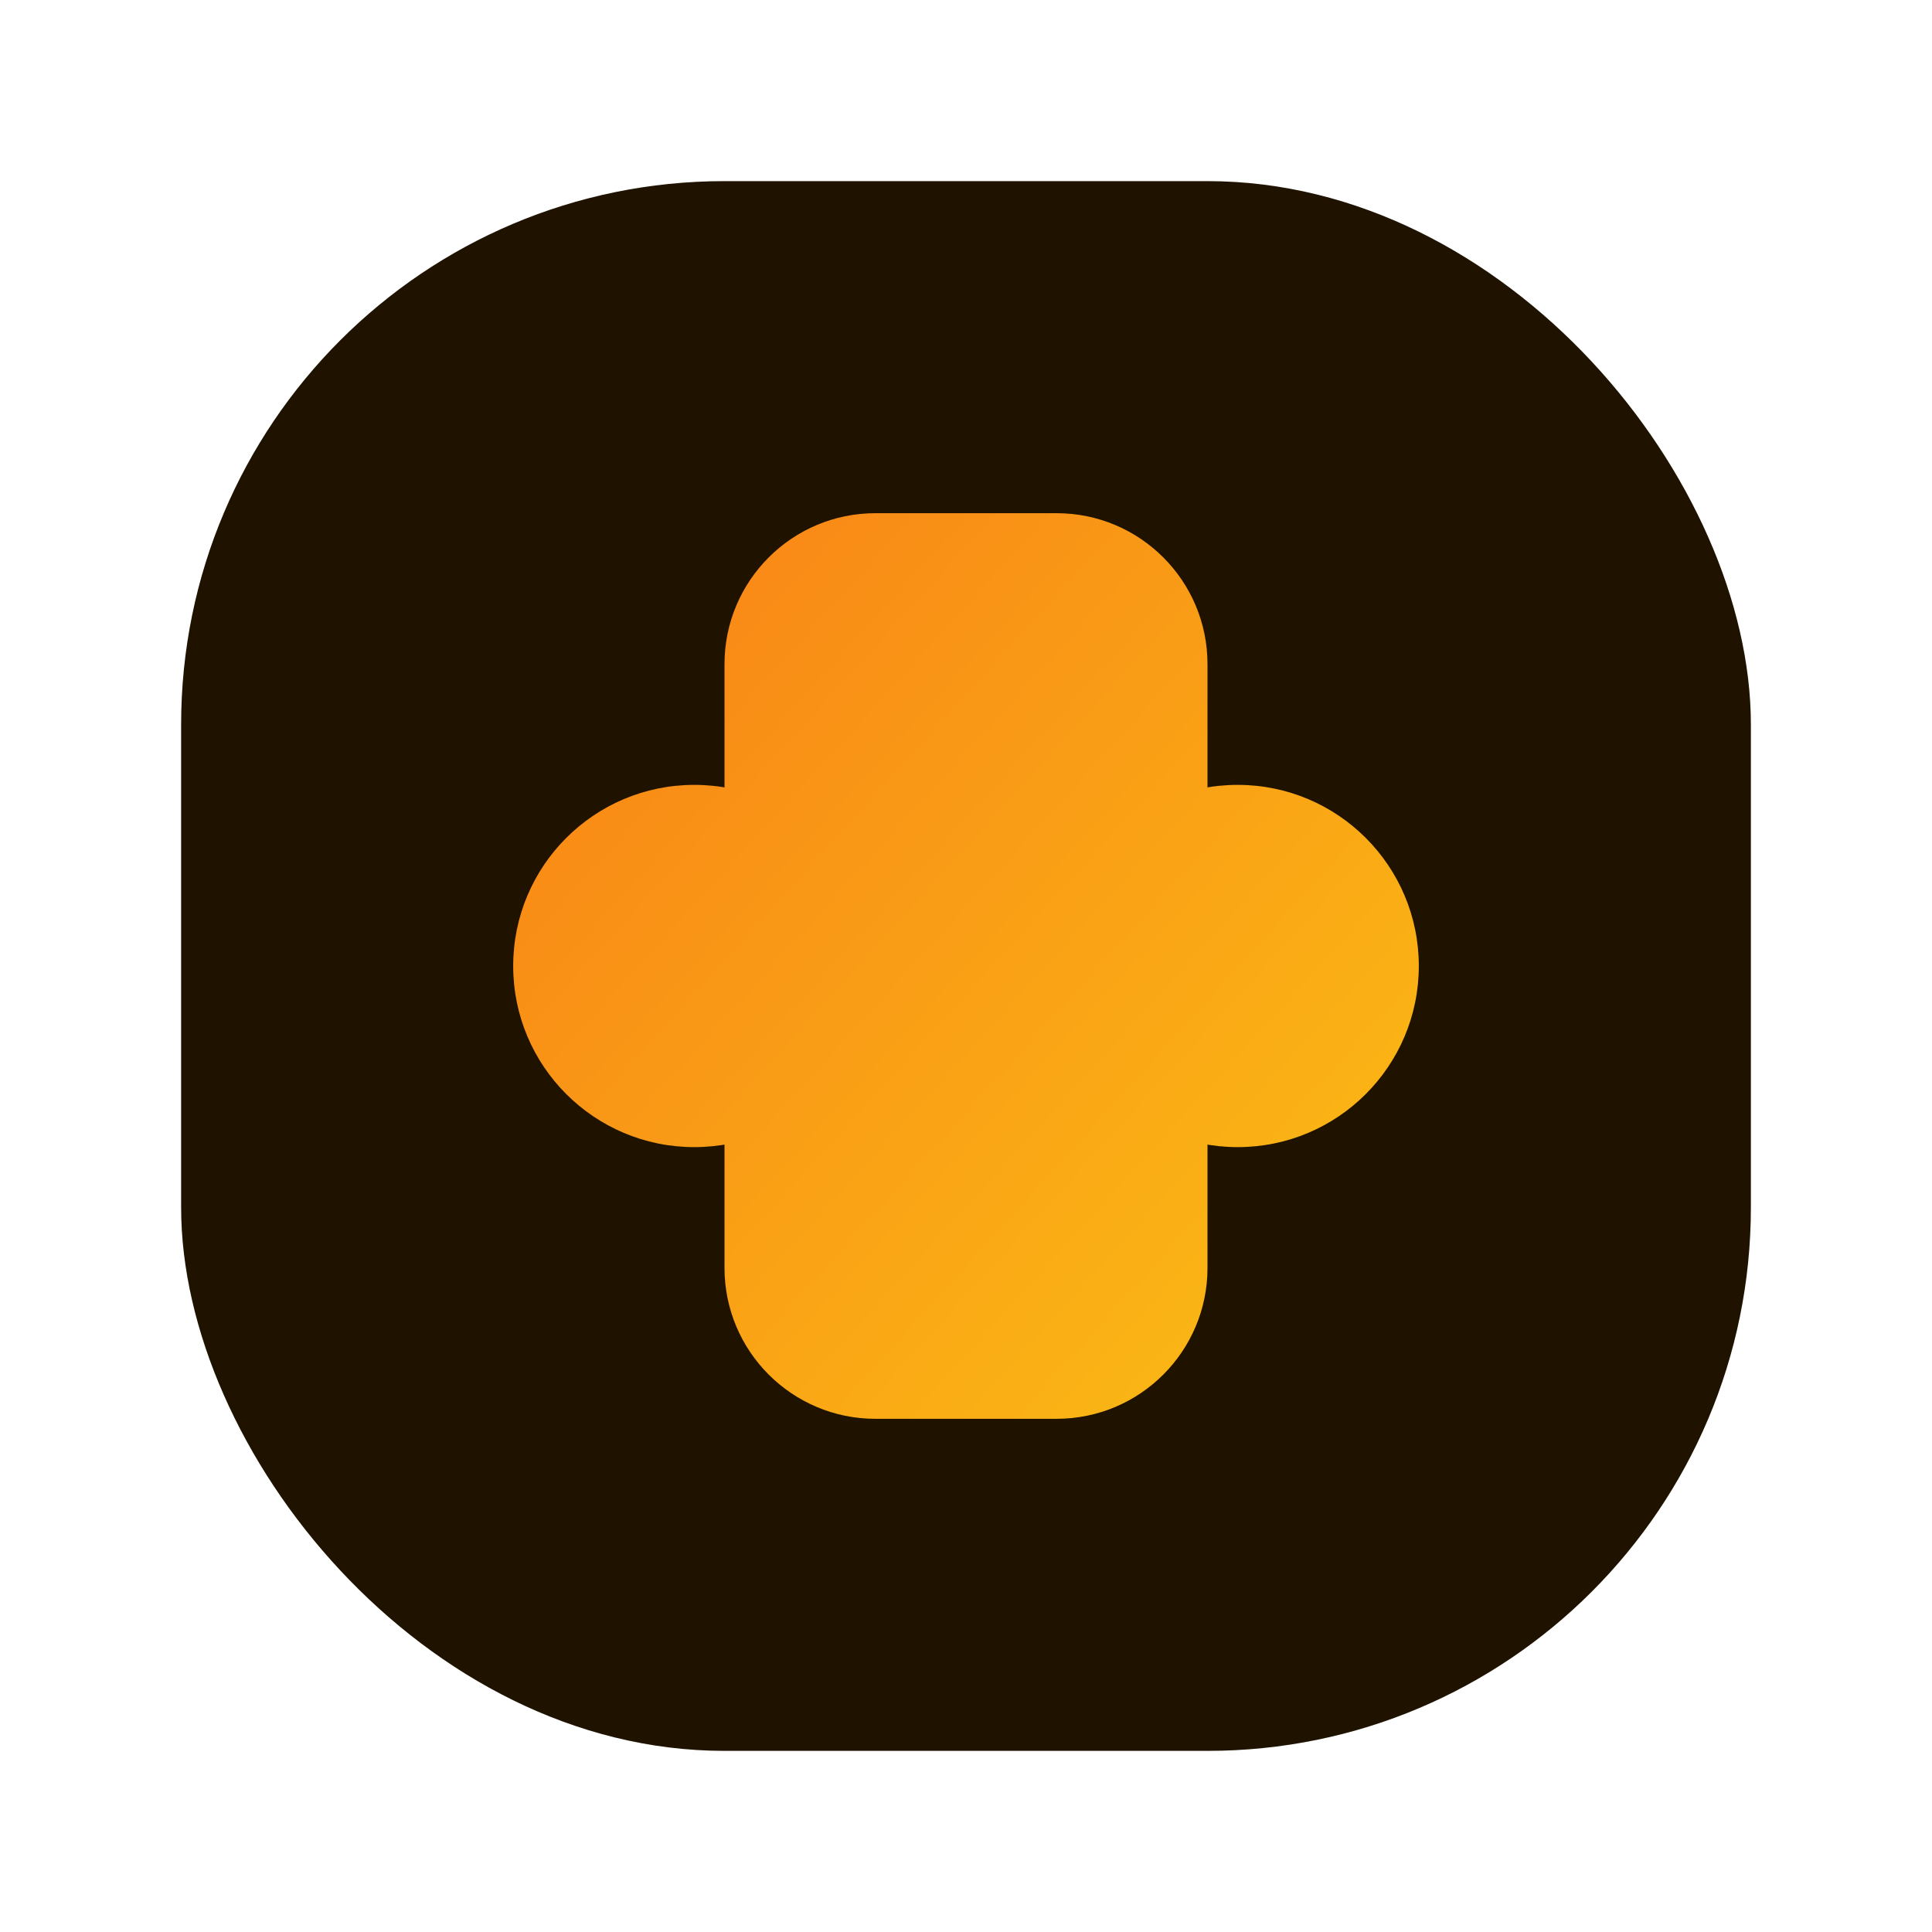
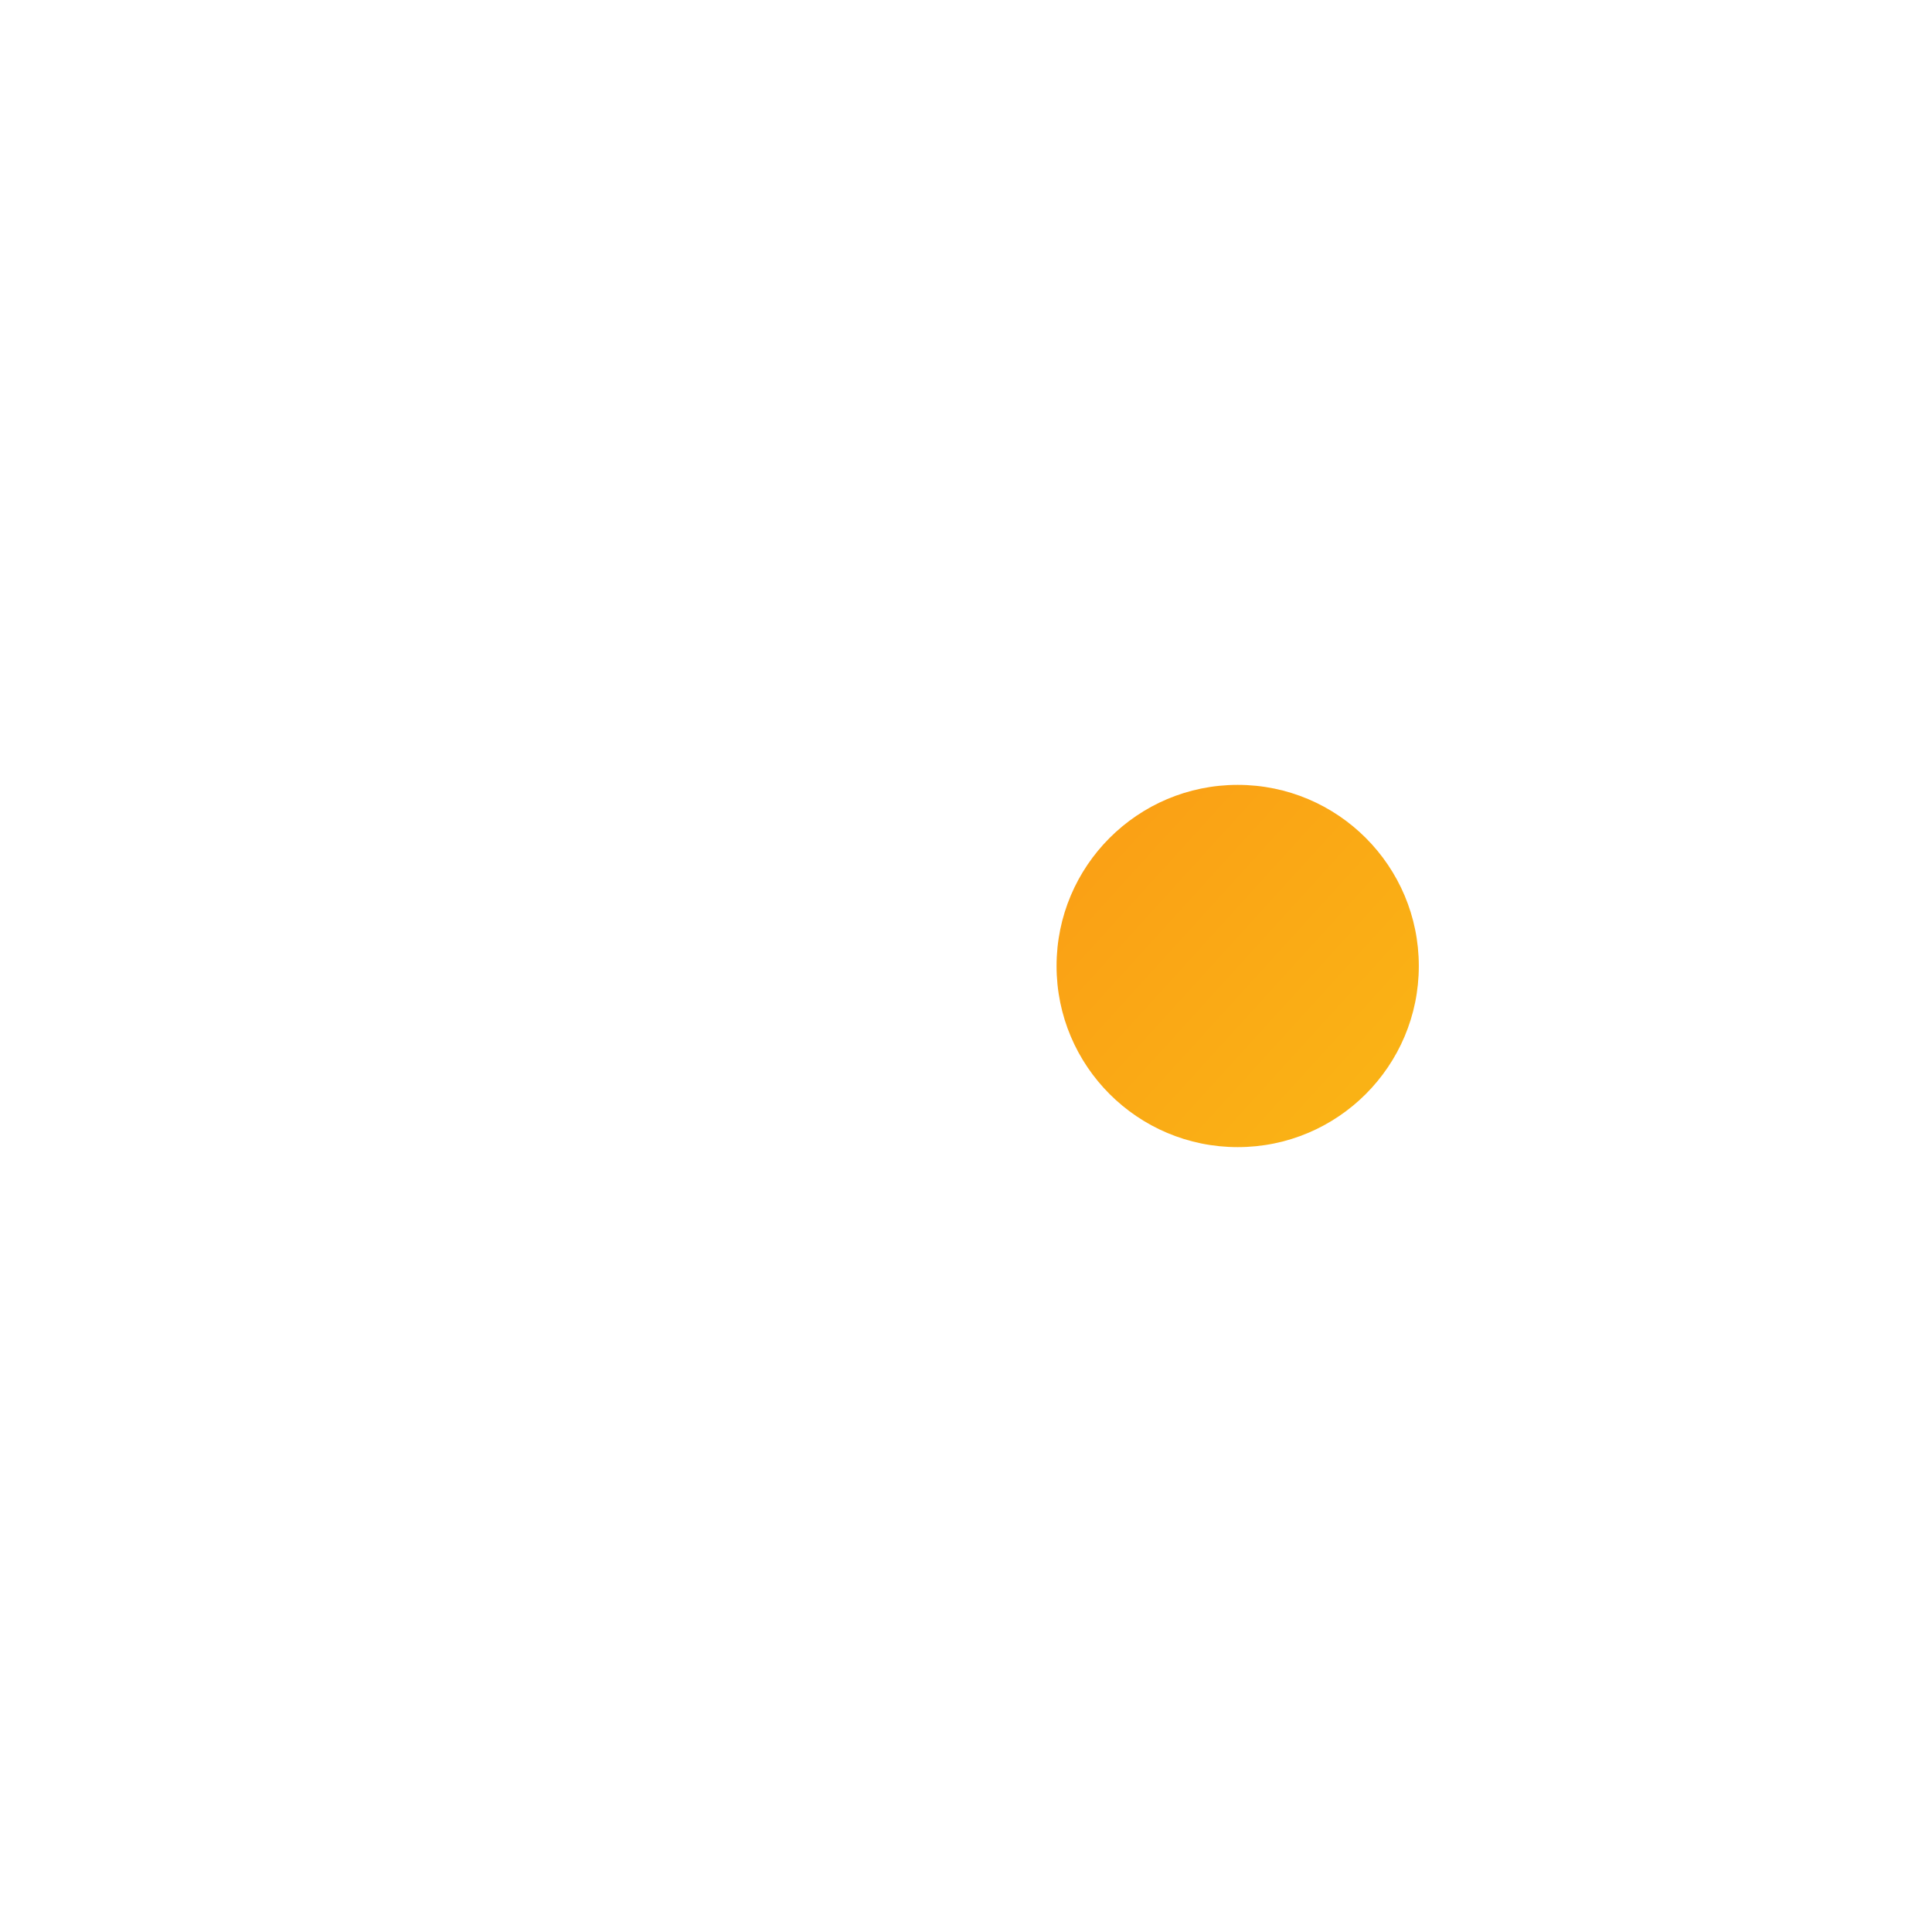
<svg xmlns="http://www.w3.org/2000/svg" width="64" height="64" viewBox="0 0 64 64" fill="none">
  <defs>
    <linearGradient id="cohere-gradient" x1="10" y1="12" x2="54" y2="52" gradientUnits="userSpaceOnUse">
      <stop offset="0" stop-color="#F97316" />
      <stop offset="1" stop-color="#FACC15" />
    </linearGradient>
  </defs>
-   <rect x="6" y="6" width="52" height="52" rx="18" fill="#1F1300" />
-   <path d="M24 22C24 19.239 26.239 17 29 17H35C37.761 17 40 19.239 40 22V42C40 44.761 37.761 47 35 47H29C26.239 47 24 44.761 24 42V22Z" fill="url(#cohere-gradient)" />
-   <circle cx="23" cy="32" r="6" fill="url(#cohere-gradient)" />
  <circle cx="41" cy="32" r="6" fill="url(#cohere-gradient)" />
</svg>